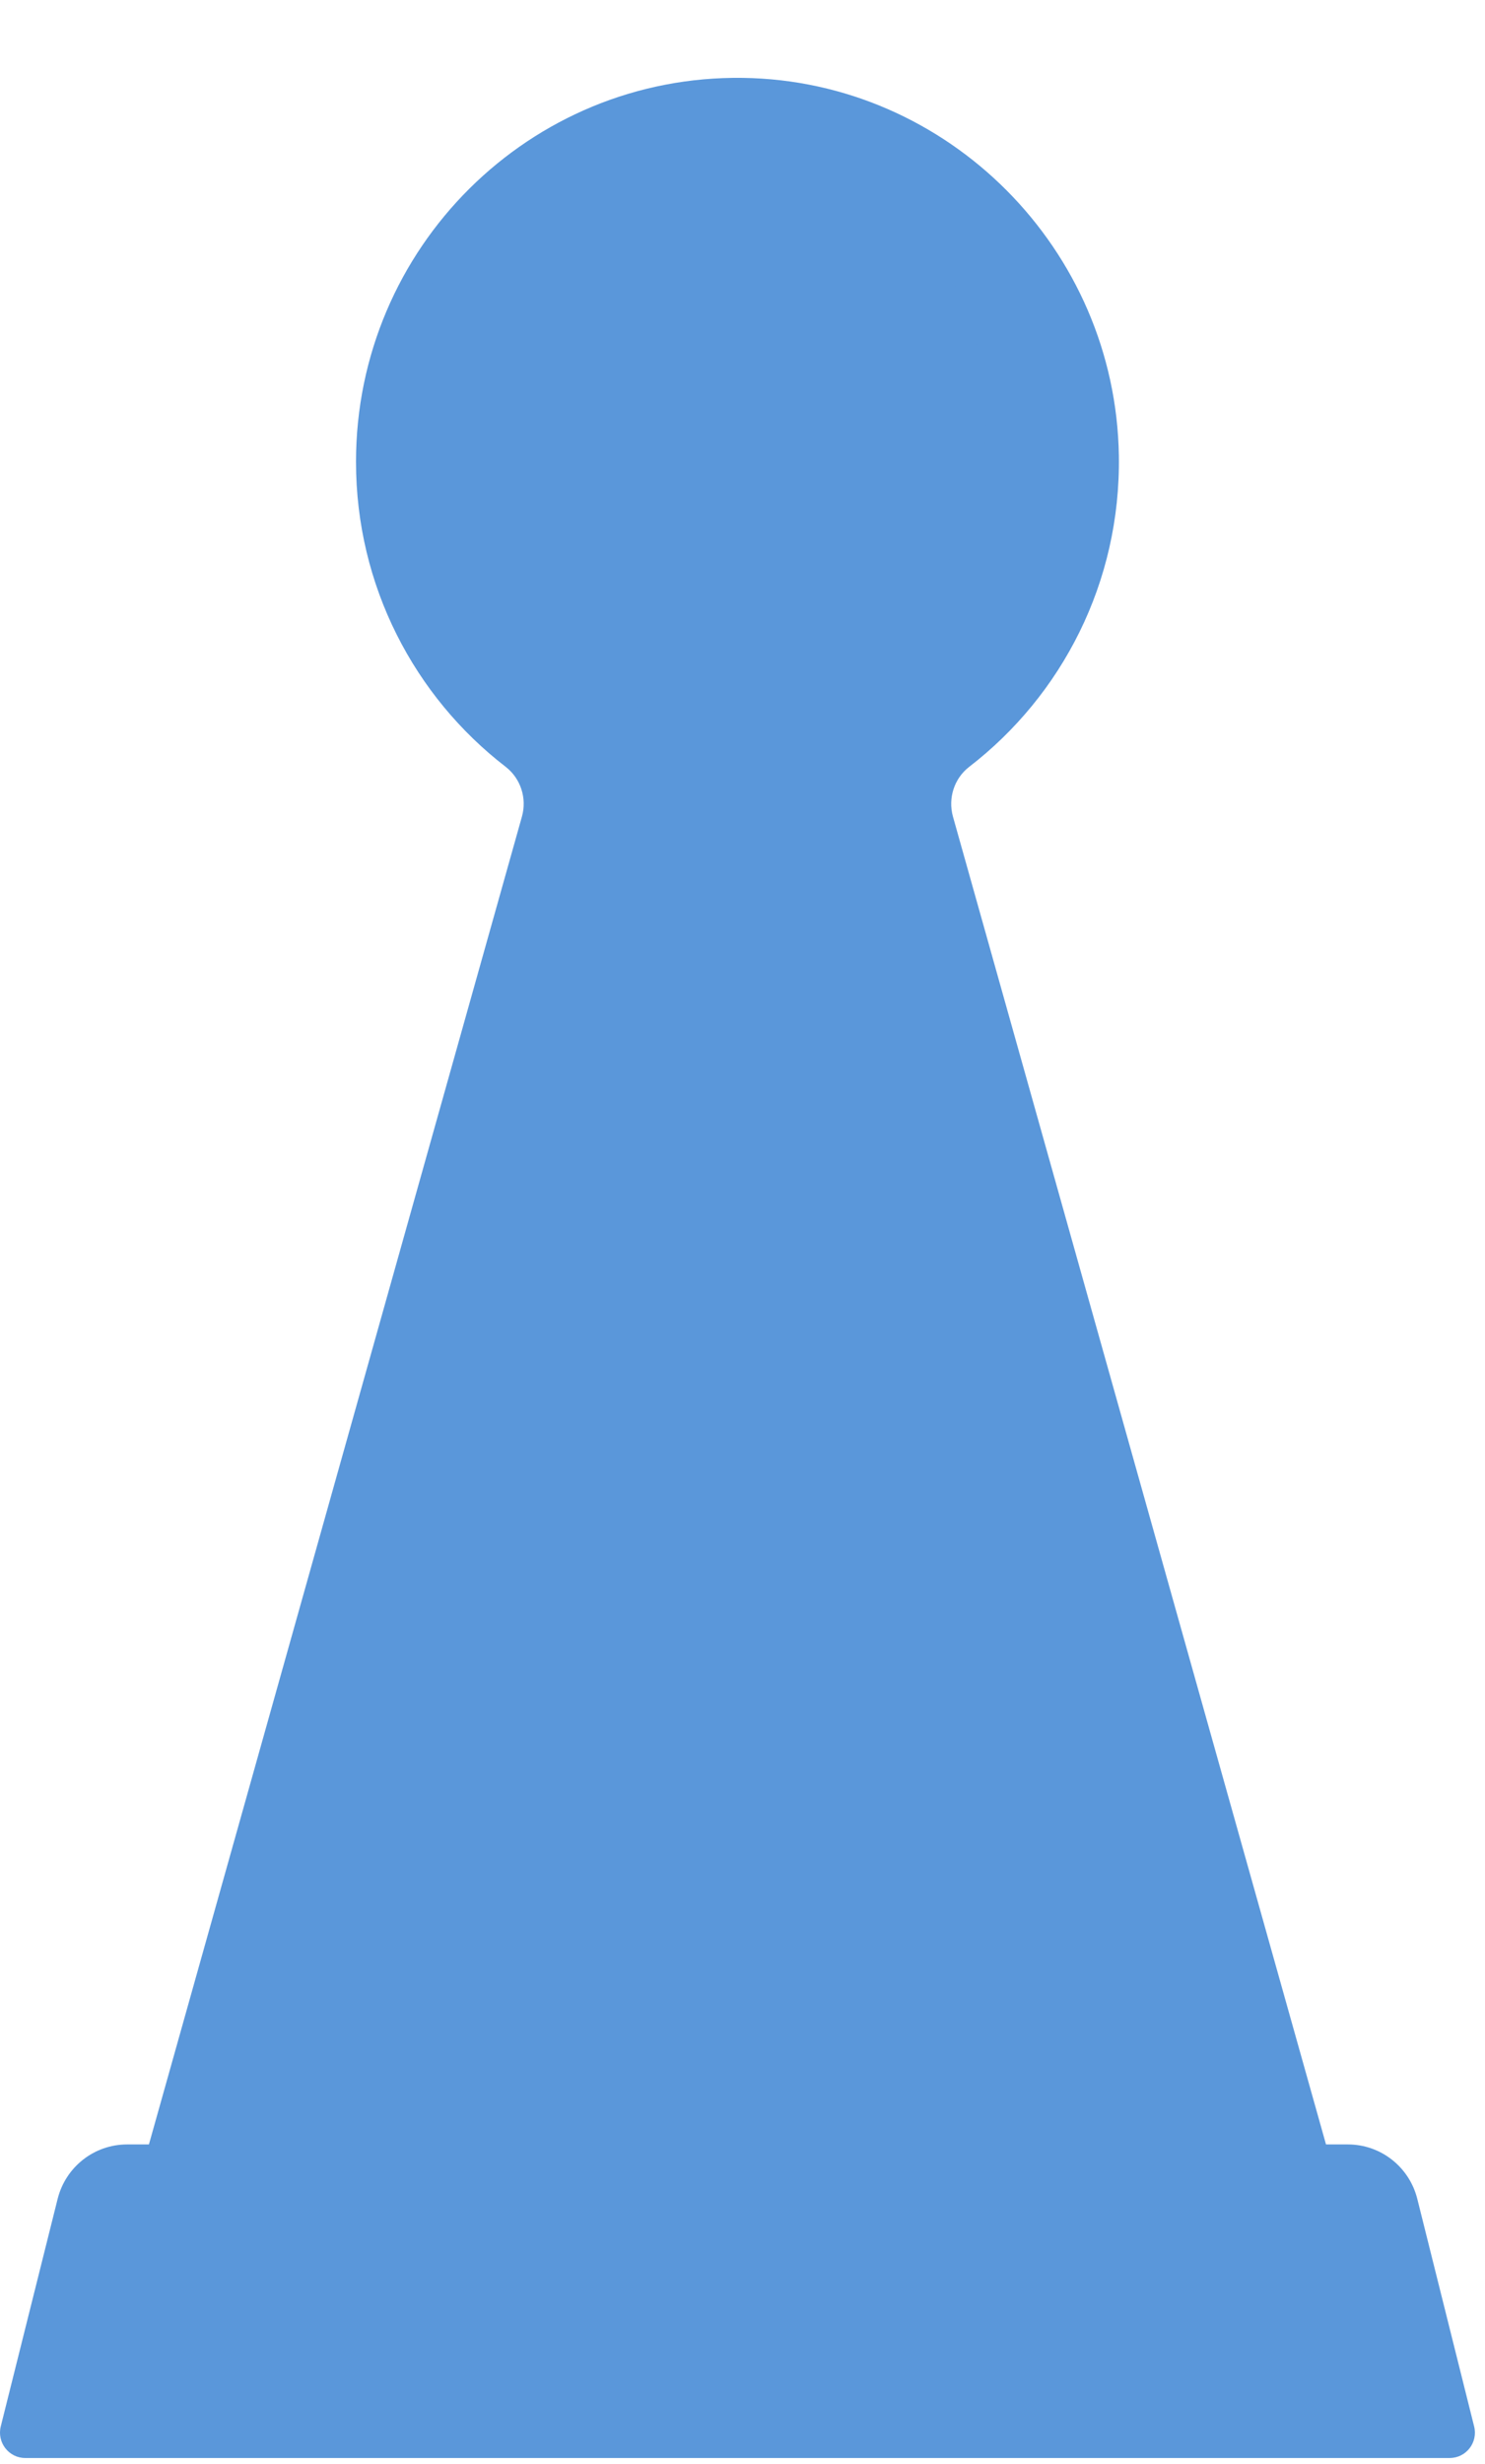
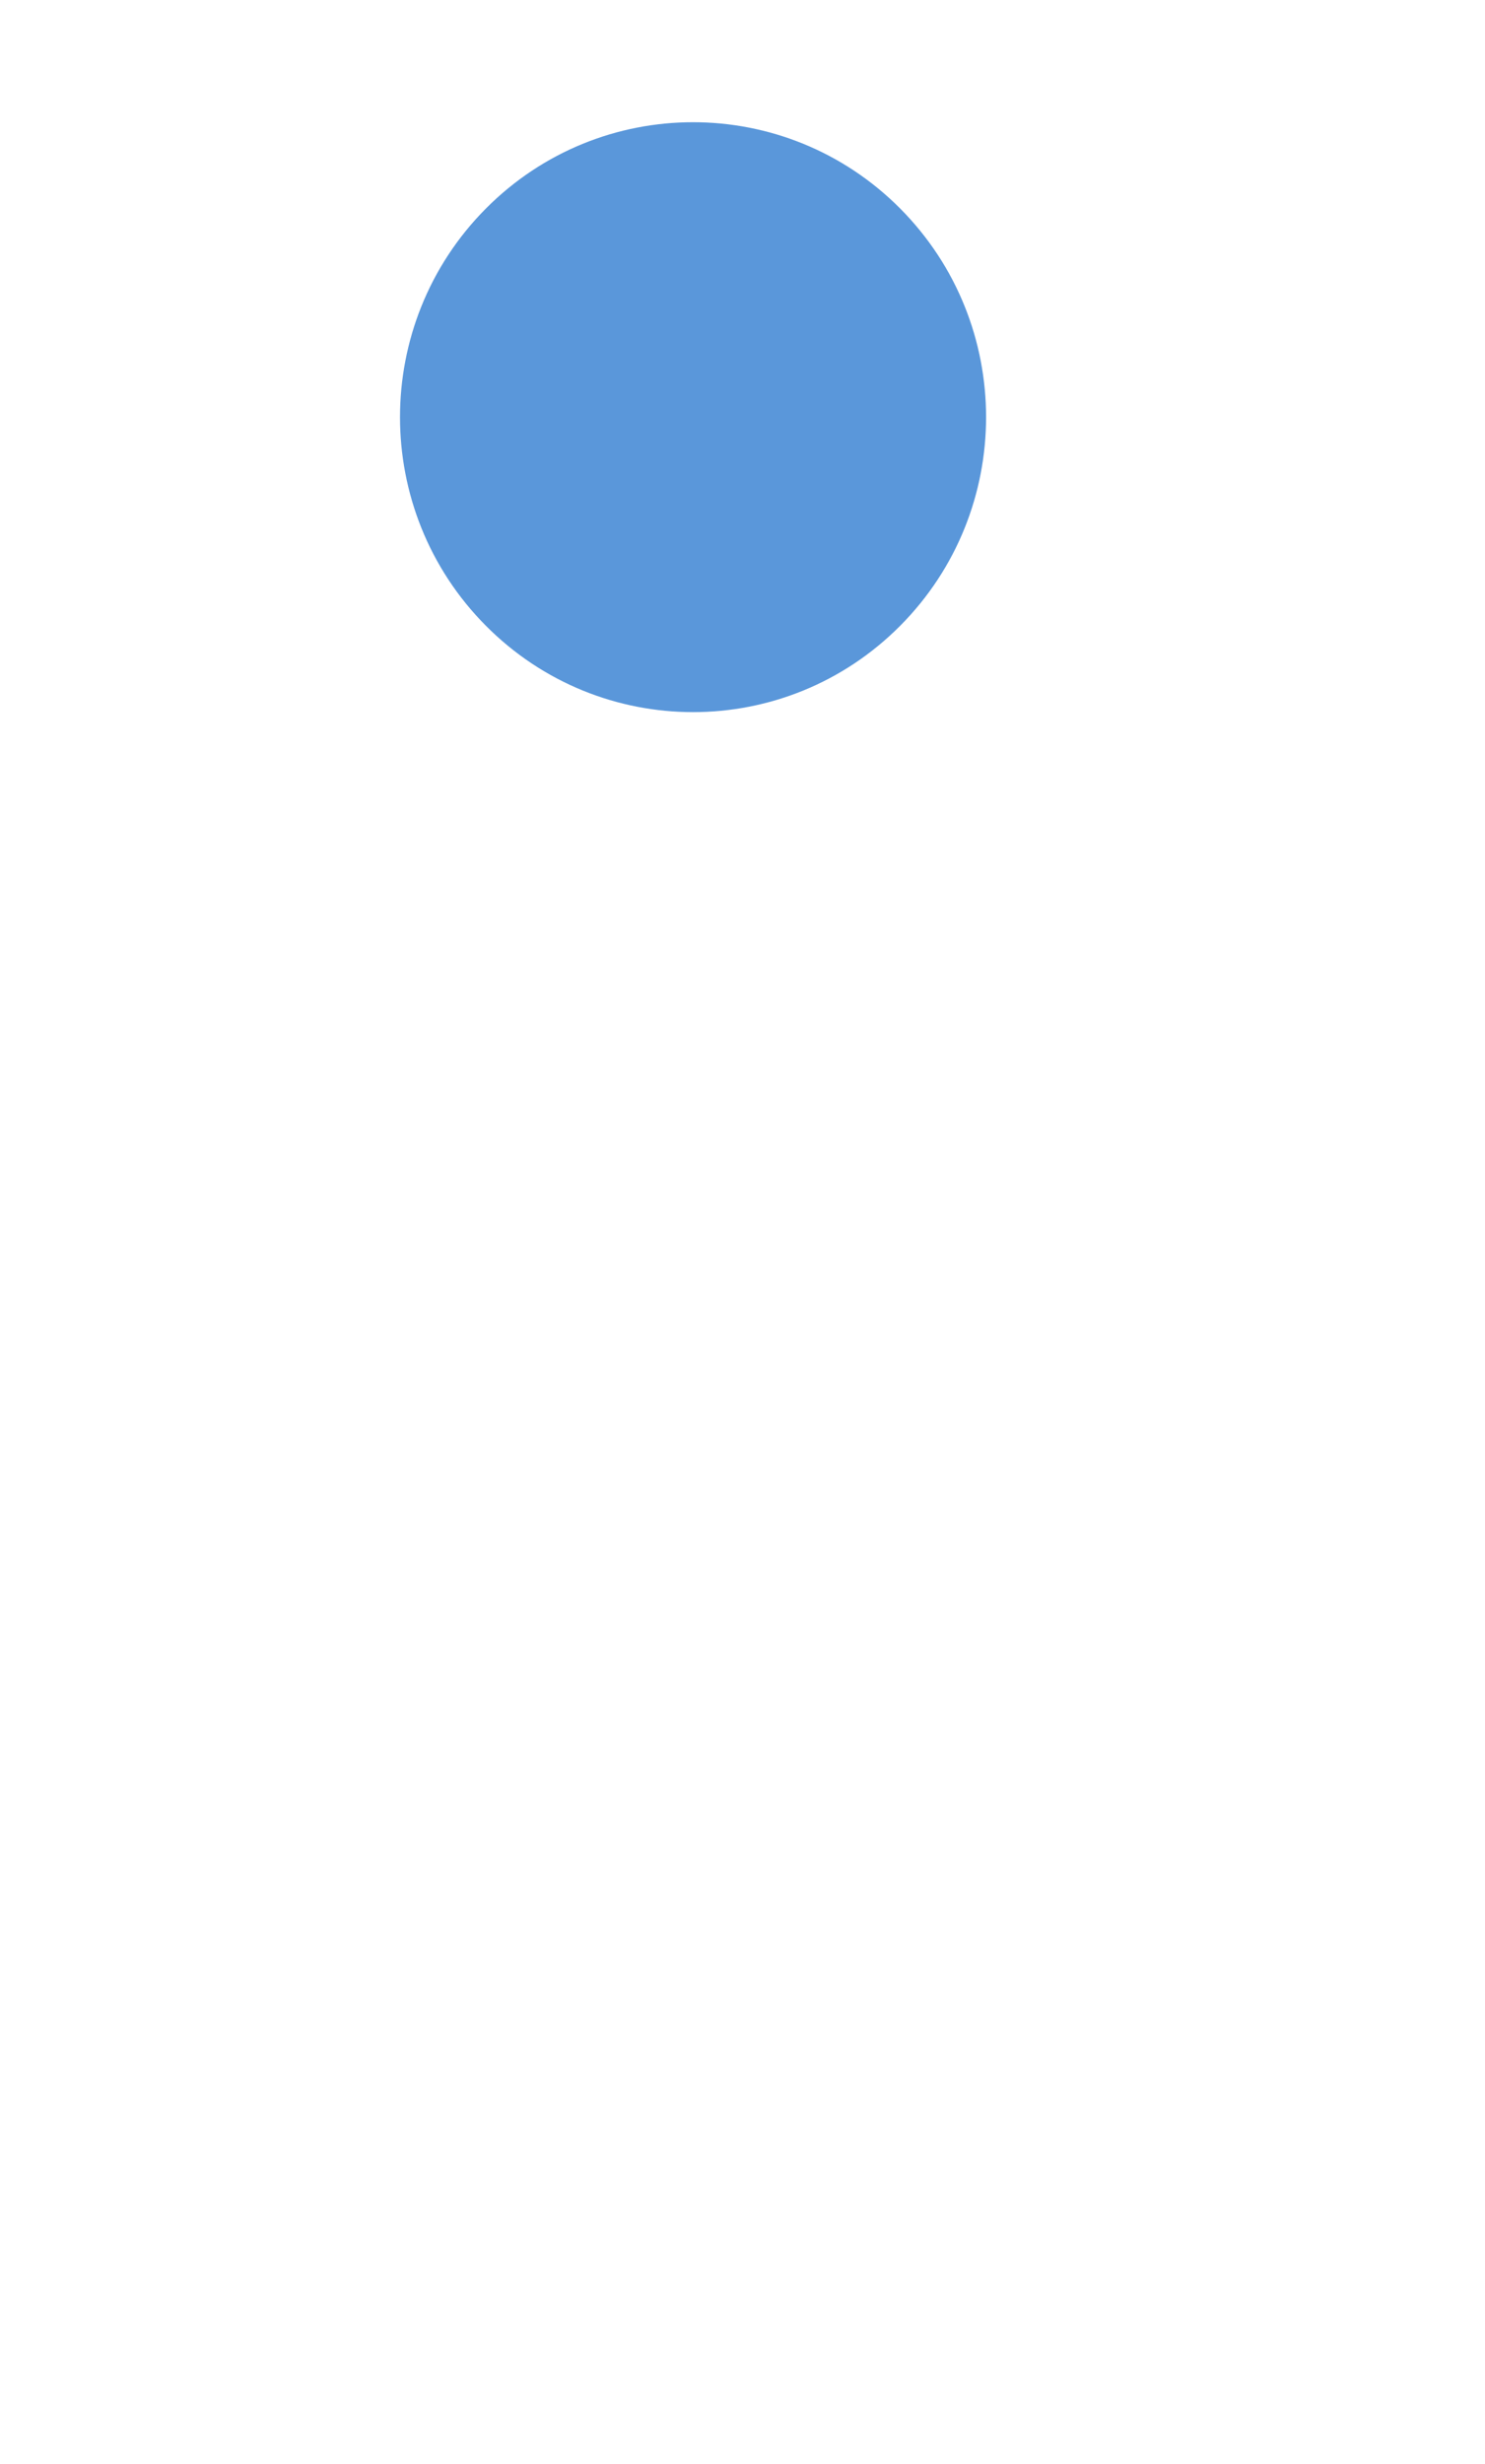
<svg xmlns="http://www.w3.org/2000/svg" width="41" height="68" viewBox="0 0 41 68" fill="none">
-   <path d="M3.624 60.911H37.098L26.311 22.536C26.169 22.029 26.343 21.482 26.759 21.161C29.313 19.193 30.946 16.074 30.891 12.575C30.803 6.875 26.177 2.229 20.511 2.149C14.626 2.067 9.829 6.842 9.829 12.744C9.829 16.173 11.448 19.222 13.958 21.158C14.376 21.48 14.553 22.027 14.41 22.535L3.624 60.911Z" fill="#5A97DA" />
-   <path d="M40.025 67.829H0.696C0.244 67.829 -0.089 67.401 0.021 66.958L1.591 60.68C1.812 59.796 2.602 59.176 3.509 59.176H37.213C38.12 59.176 38.91 59.795 39.131 60.68L40.7 66.958C40.811 67.401 40.479 67.829 40.025 67.829Z" fill="#5A97DA" />
  <path d="M24.855 17.267C28.015 14.088 28.015 8.935 24.855 5.756C21.696 2.578 16.573 2.578 13.414 5.756C10.254 8.935 10.254 14.088 13.414 17.267C16.573 20.446 21.696 20.446 24.855 17.267Z" fill="#5A97DA" />
</svg>